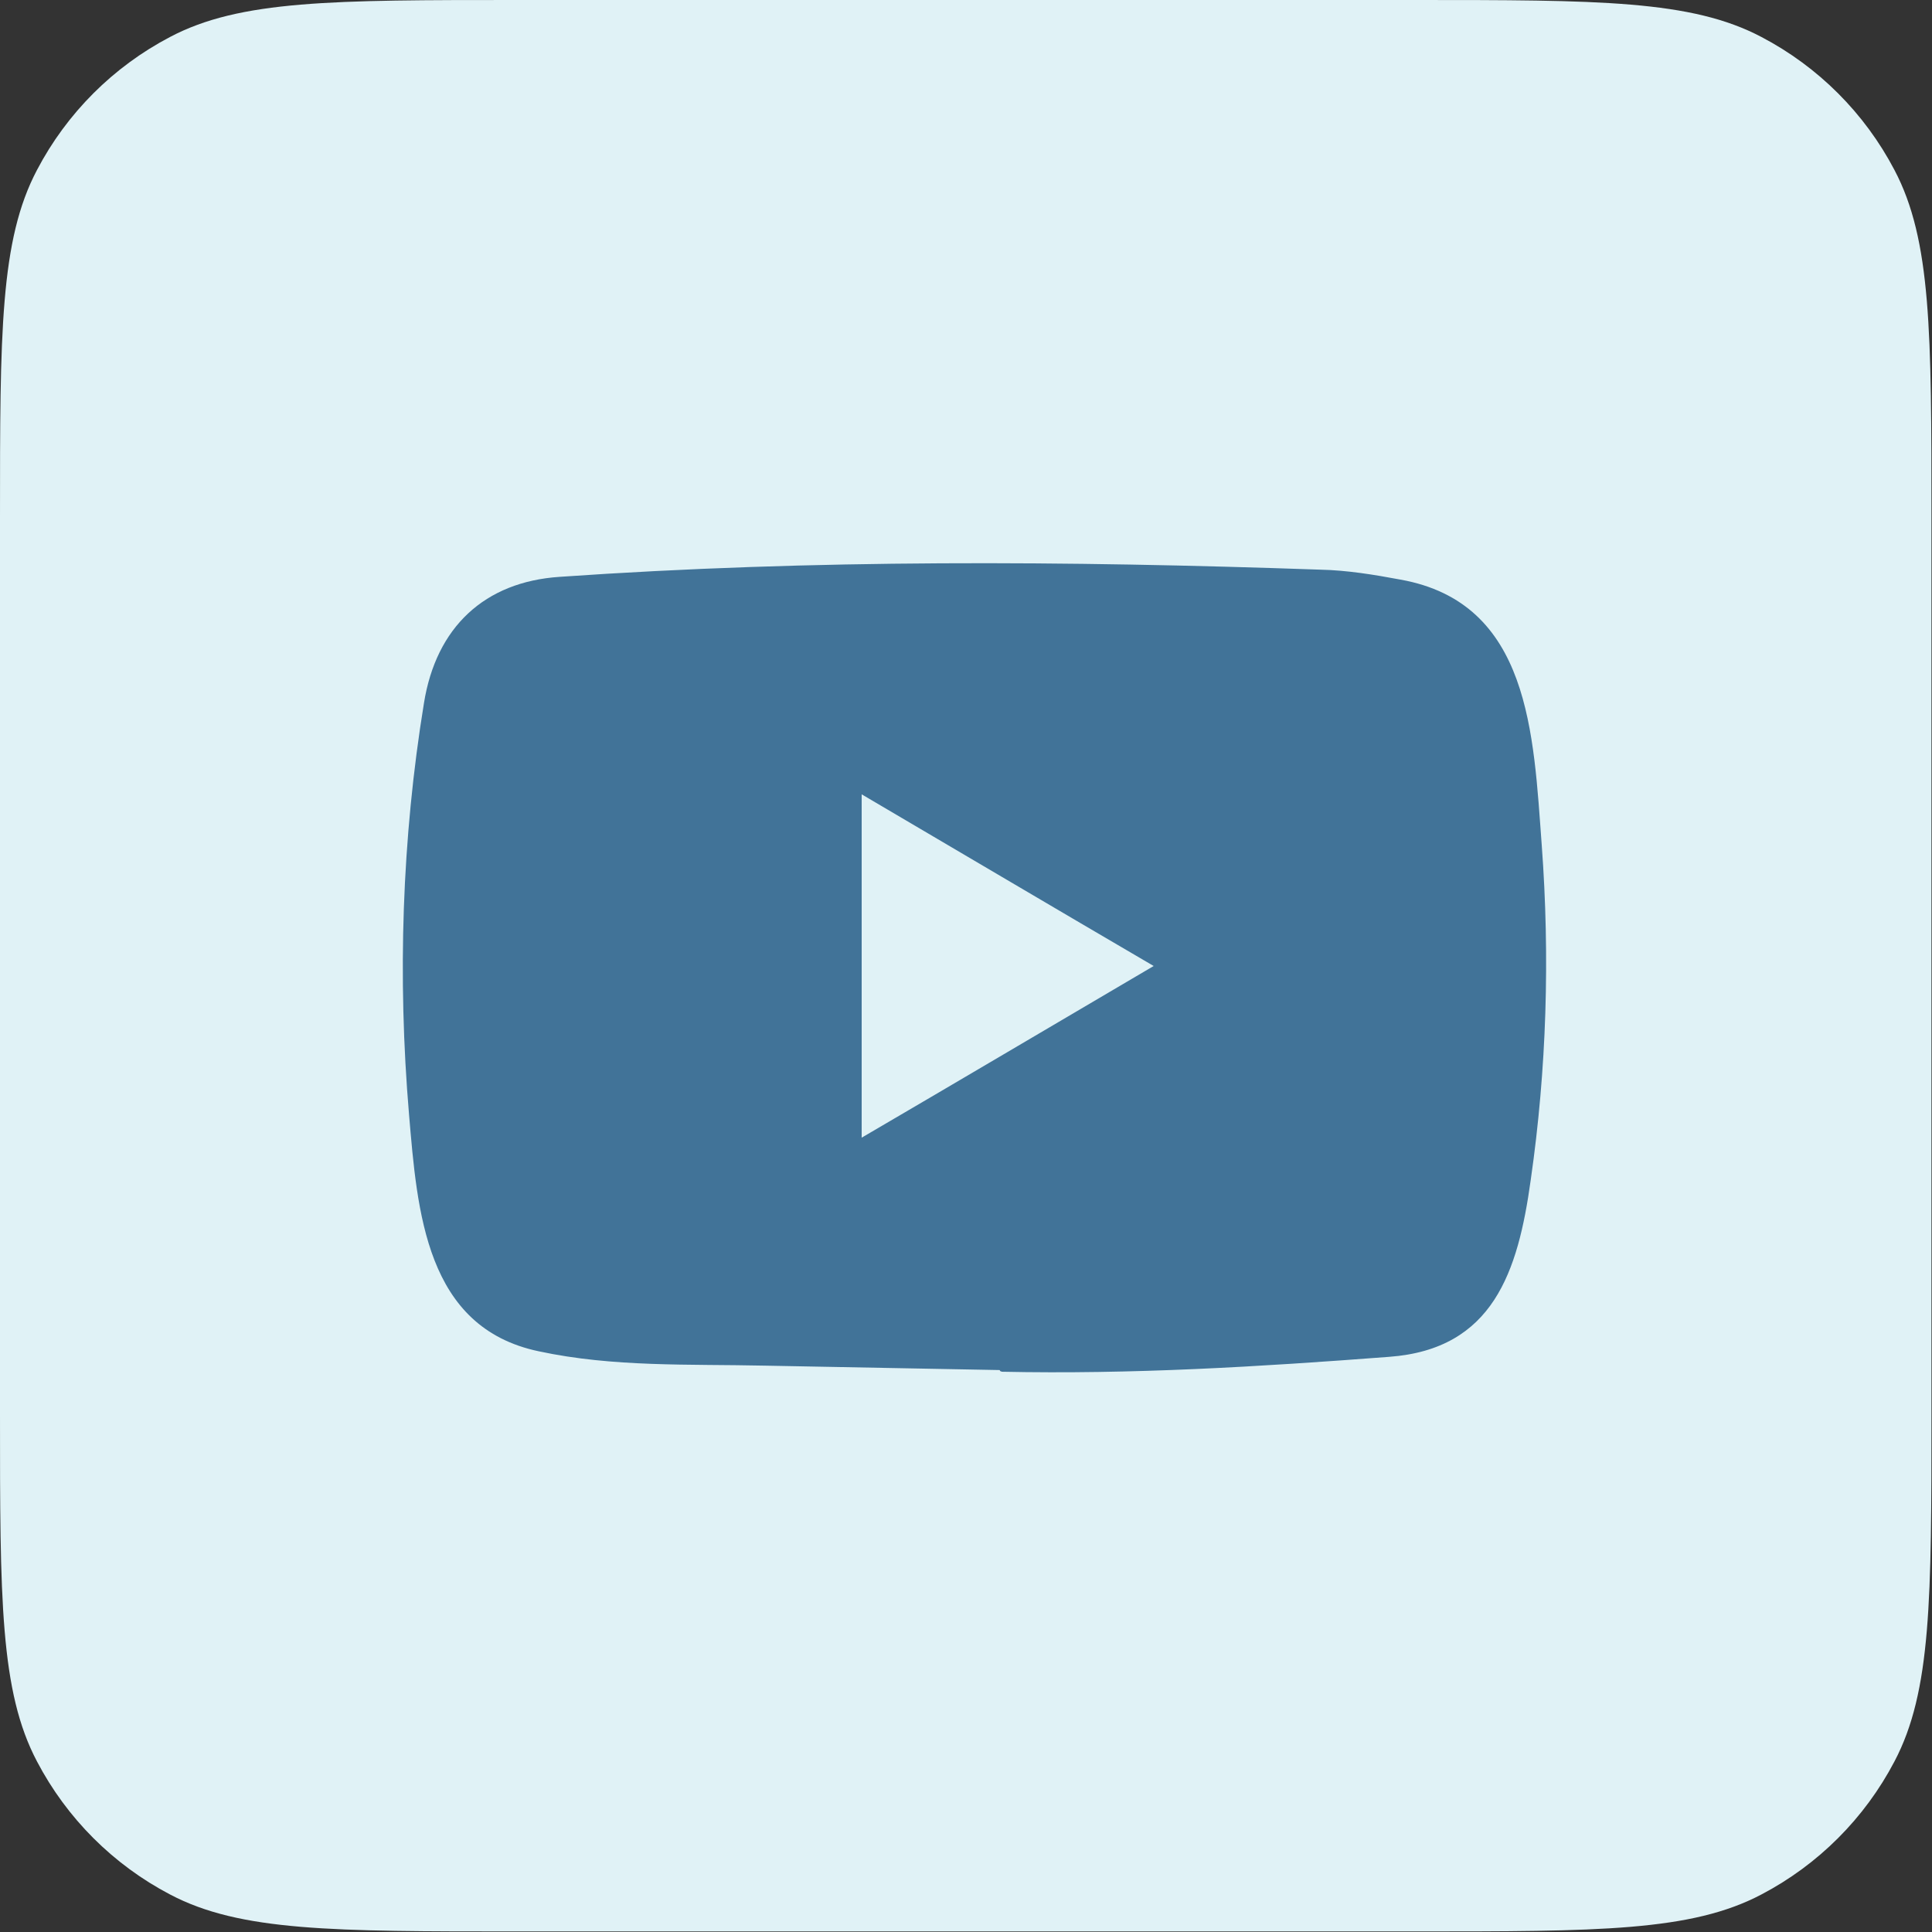
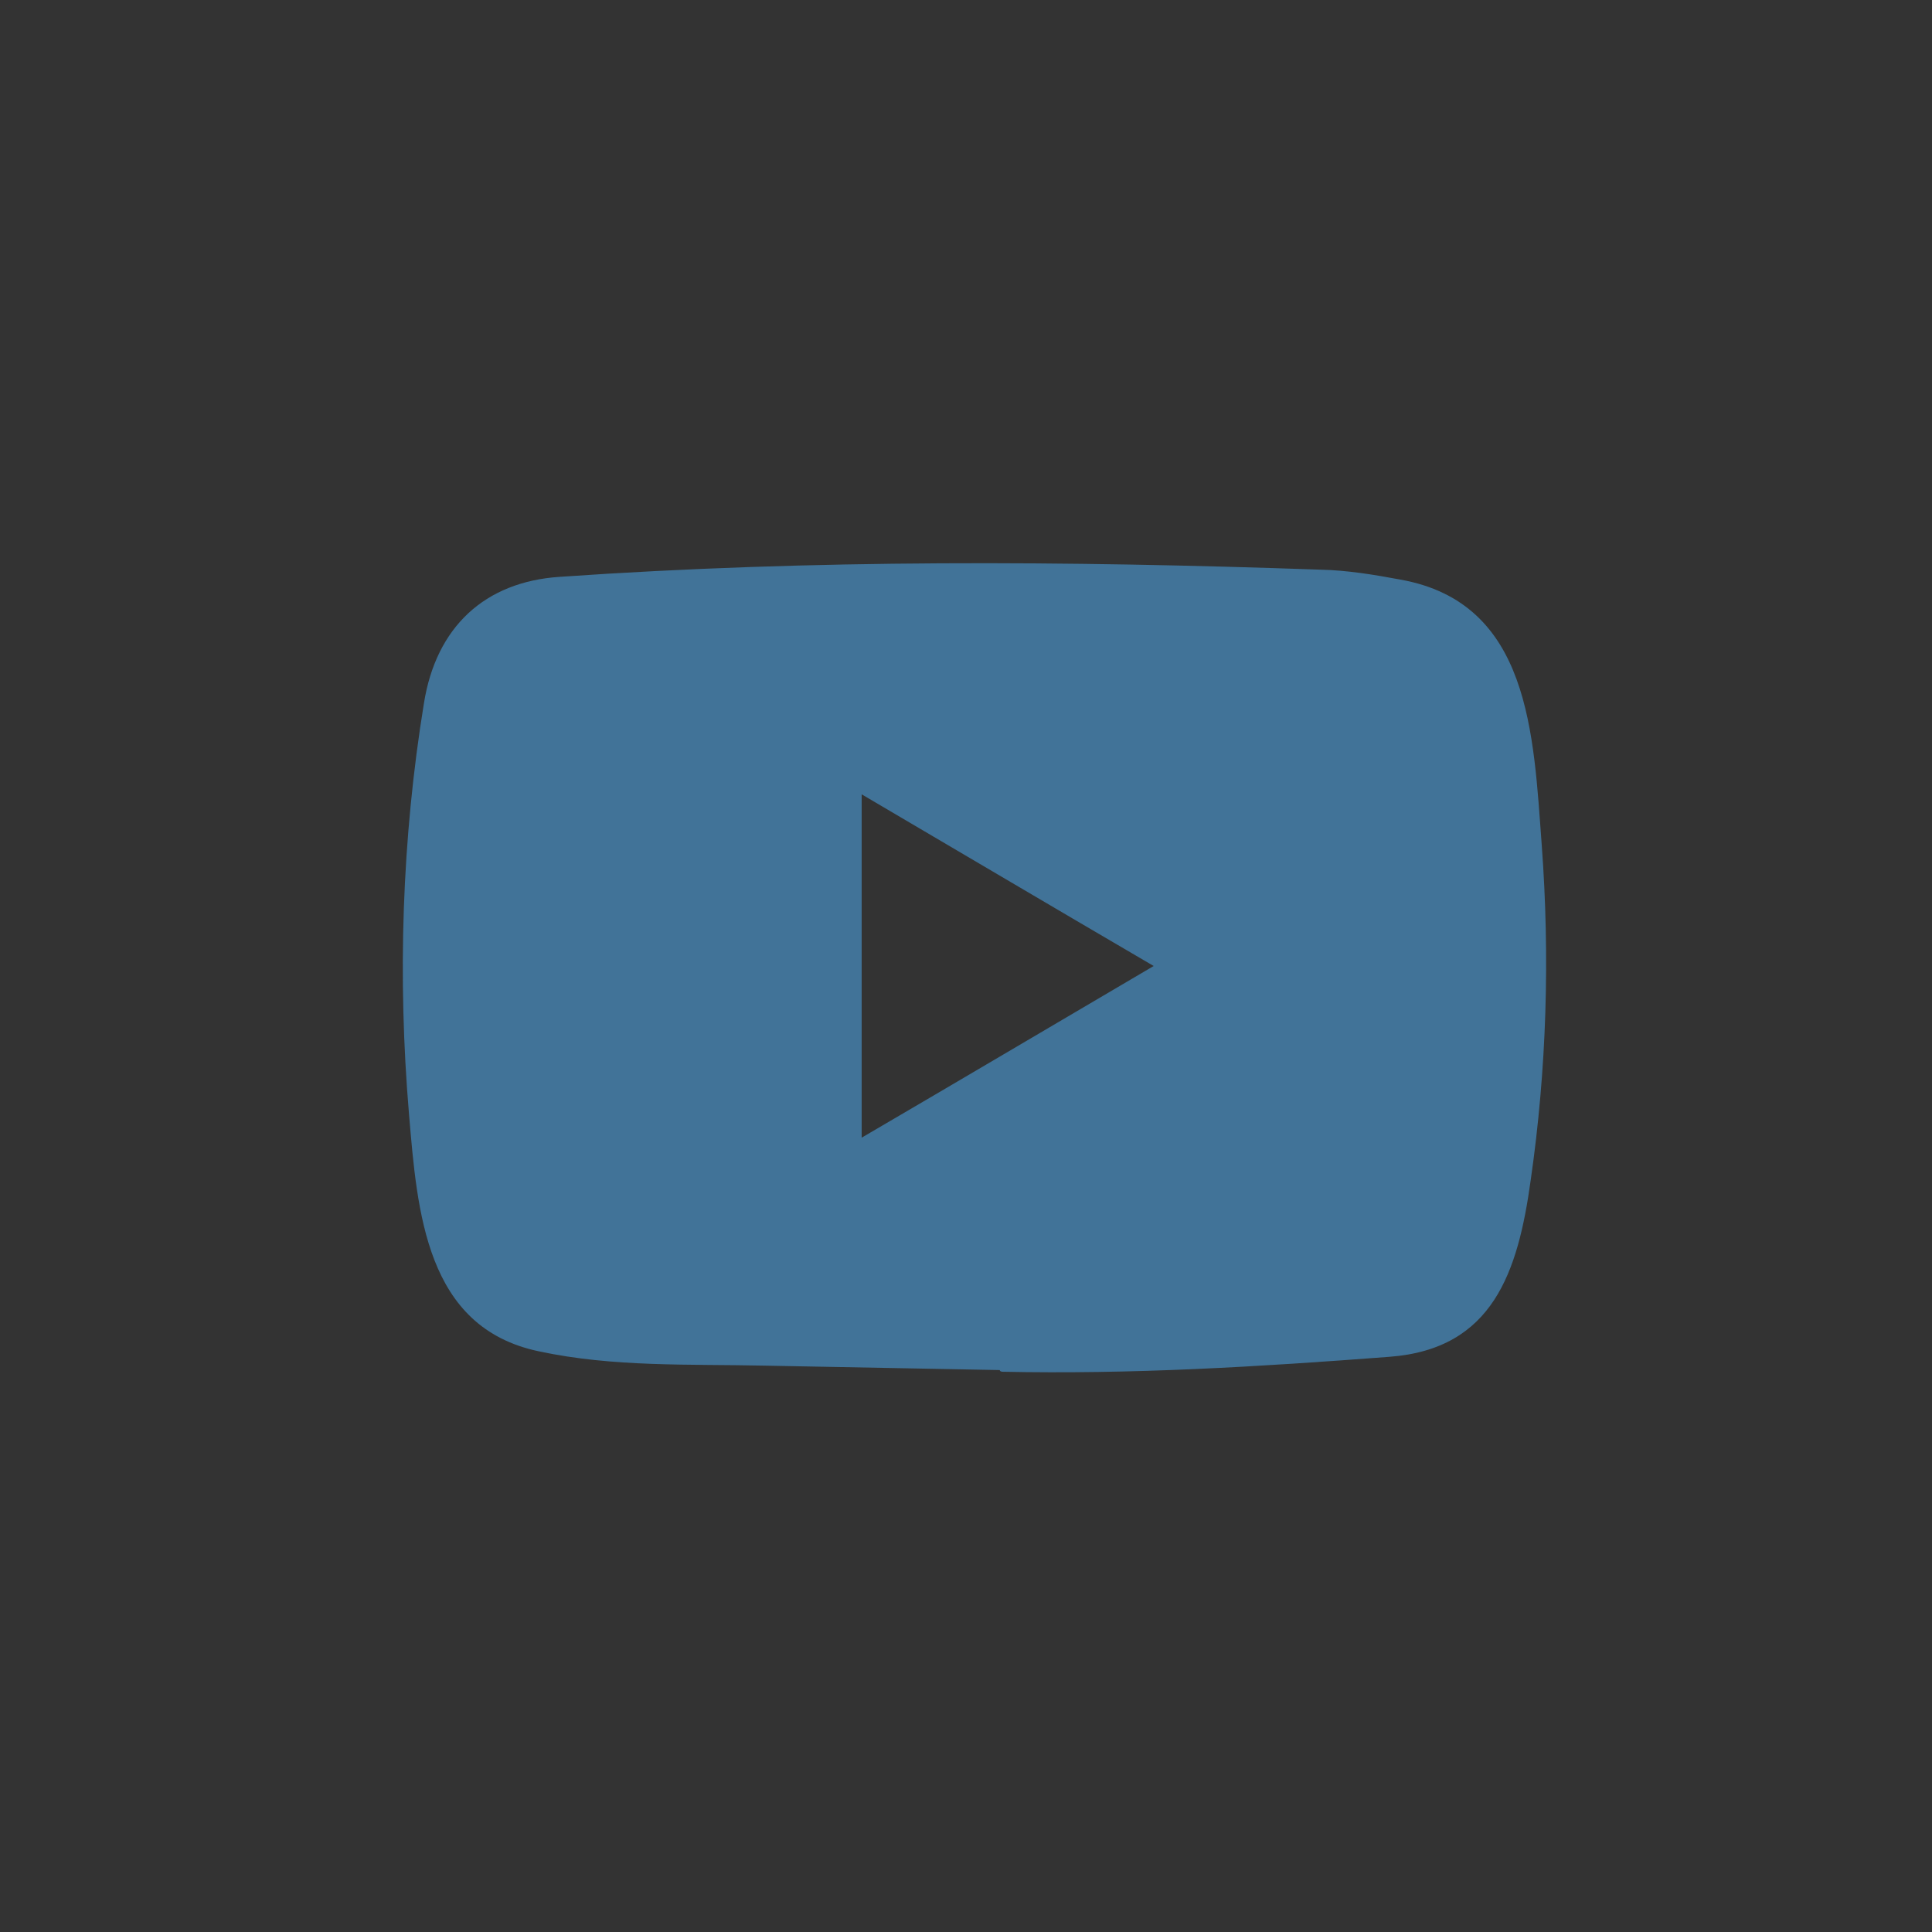
<svg xmlns="http://www.w3.org/2000/svg" width="35" height="35" viewBox="0 0 35 35" fill="none">
  <rect x="0" y="0" width="35" height="35" fill="#333333" stroke="none" />
-   <path d="M0 9.38C0 6.03 1.3411e-05 4.35 0.67 3.08C1.21 2.05 2.05 1.21 3.08 0.67C4.35 -1.71065e-05 6.03 0 9.38 0H25.61C28.96 0 30.64 -1.71065e-05 31.91 0.67C32.94 1.21 33.78 2.05 34.32 3.08C34.99 4.35 34.99 6.03 34.99 9.38V25.61C34.99 28.96 34.99 30.64 34.32 31.91C33.78 32.94 32.94 33.78 31.91 34.32C30.64 34.99 28.96 34.99 25.61 34.99H9.38C6.03 34.99 4.35 34.99 3.08 34.32C2.05 33.78 1.21 32.94 0.67 31.91C1.3411e-05 30.64 0 28.96 0 25.61V9.38Z" fill="#E0F2F6" />
  <path d="M15.61 20.61C17.39 19.57 19.13 18.54 20.9 17.5C19.12 16.46 17.38 15.43 15.61 14.39V20.6V20.61ZM18.11 24.82L13.86 24.74C12.479 24.71 11.11 24.77 9.76 24.48C7.71 24.05 7.56 21.95 7.41 20.19C7.2 17.71 7.28 15.19 7.68 12.74C7.9 11.36 8.78 10.54 10.139 10.45C14.729 10.13 19.34 10.16 23.919 10.32C24.399 10.33 24.89 10.41 25.37 10.5C27.72 10.92 27.78 13.3 27.93 15.31C28.08 17.33 28.02 19.37 27.73 21.38C27.5 23.04 27.049 24.44 25.169 24.58C22.809 24.76 20.509 24.9 18.14 24.85C18.14 24.84 18.13 24.84 18.12 24.84L18.11 24.82Z" fill="#417398" />
</svg>